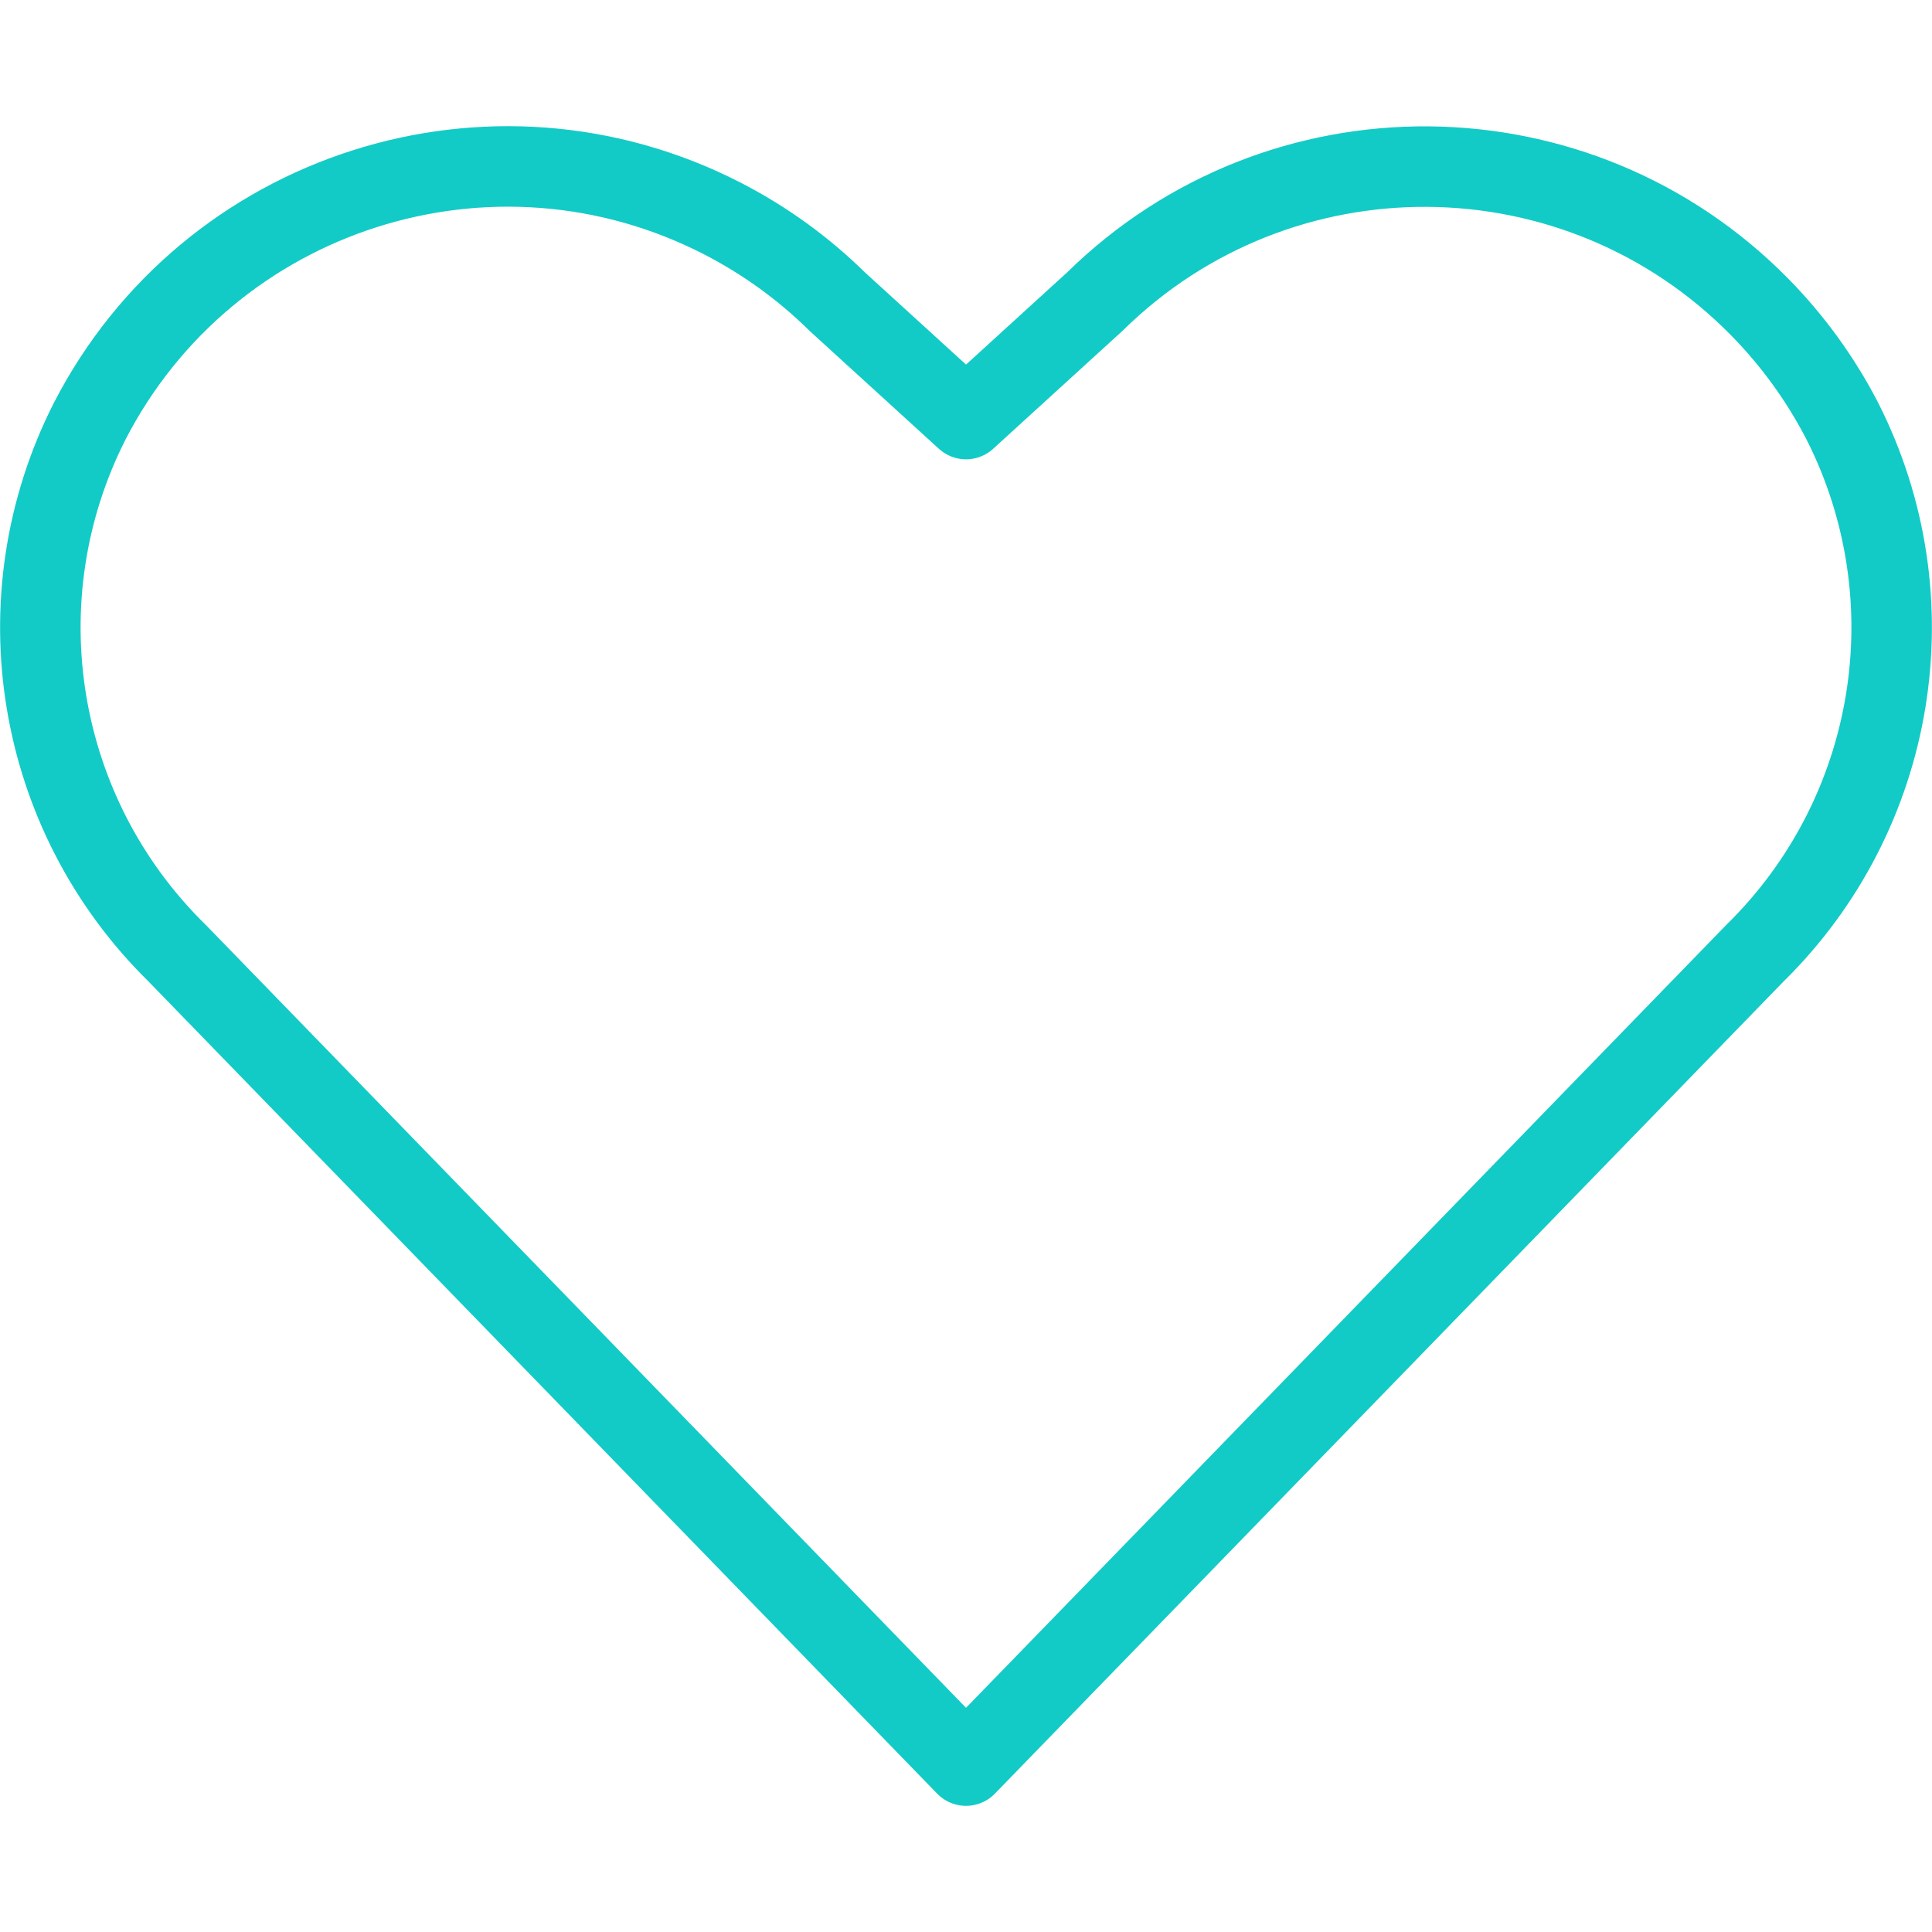
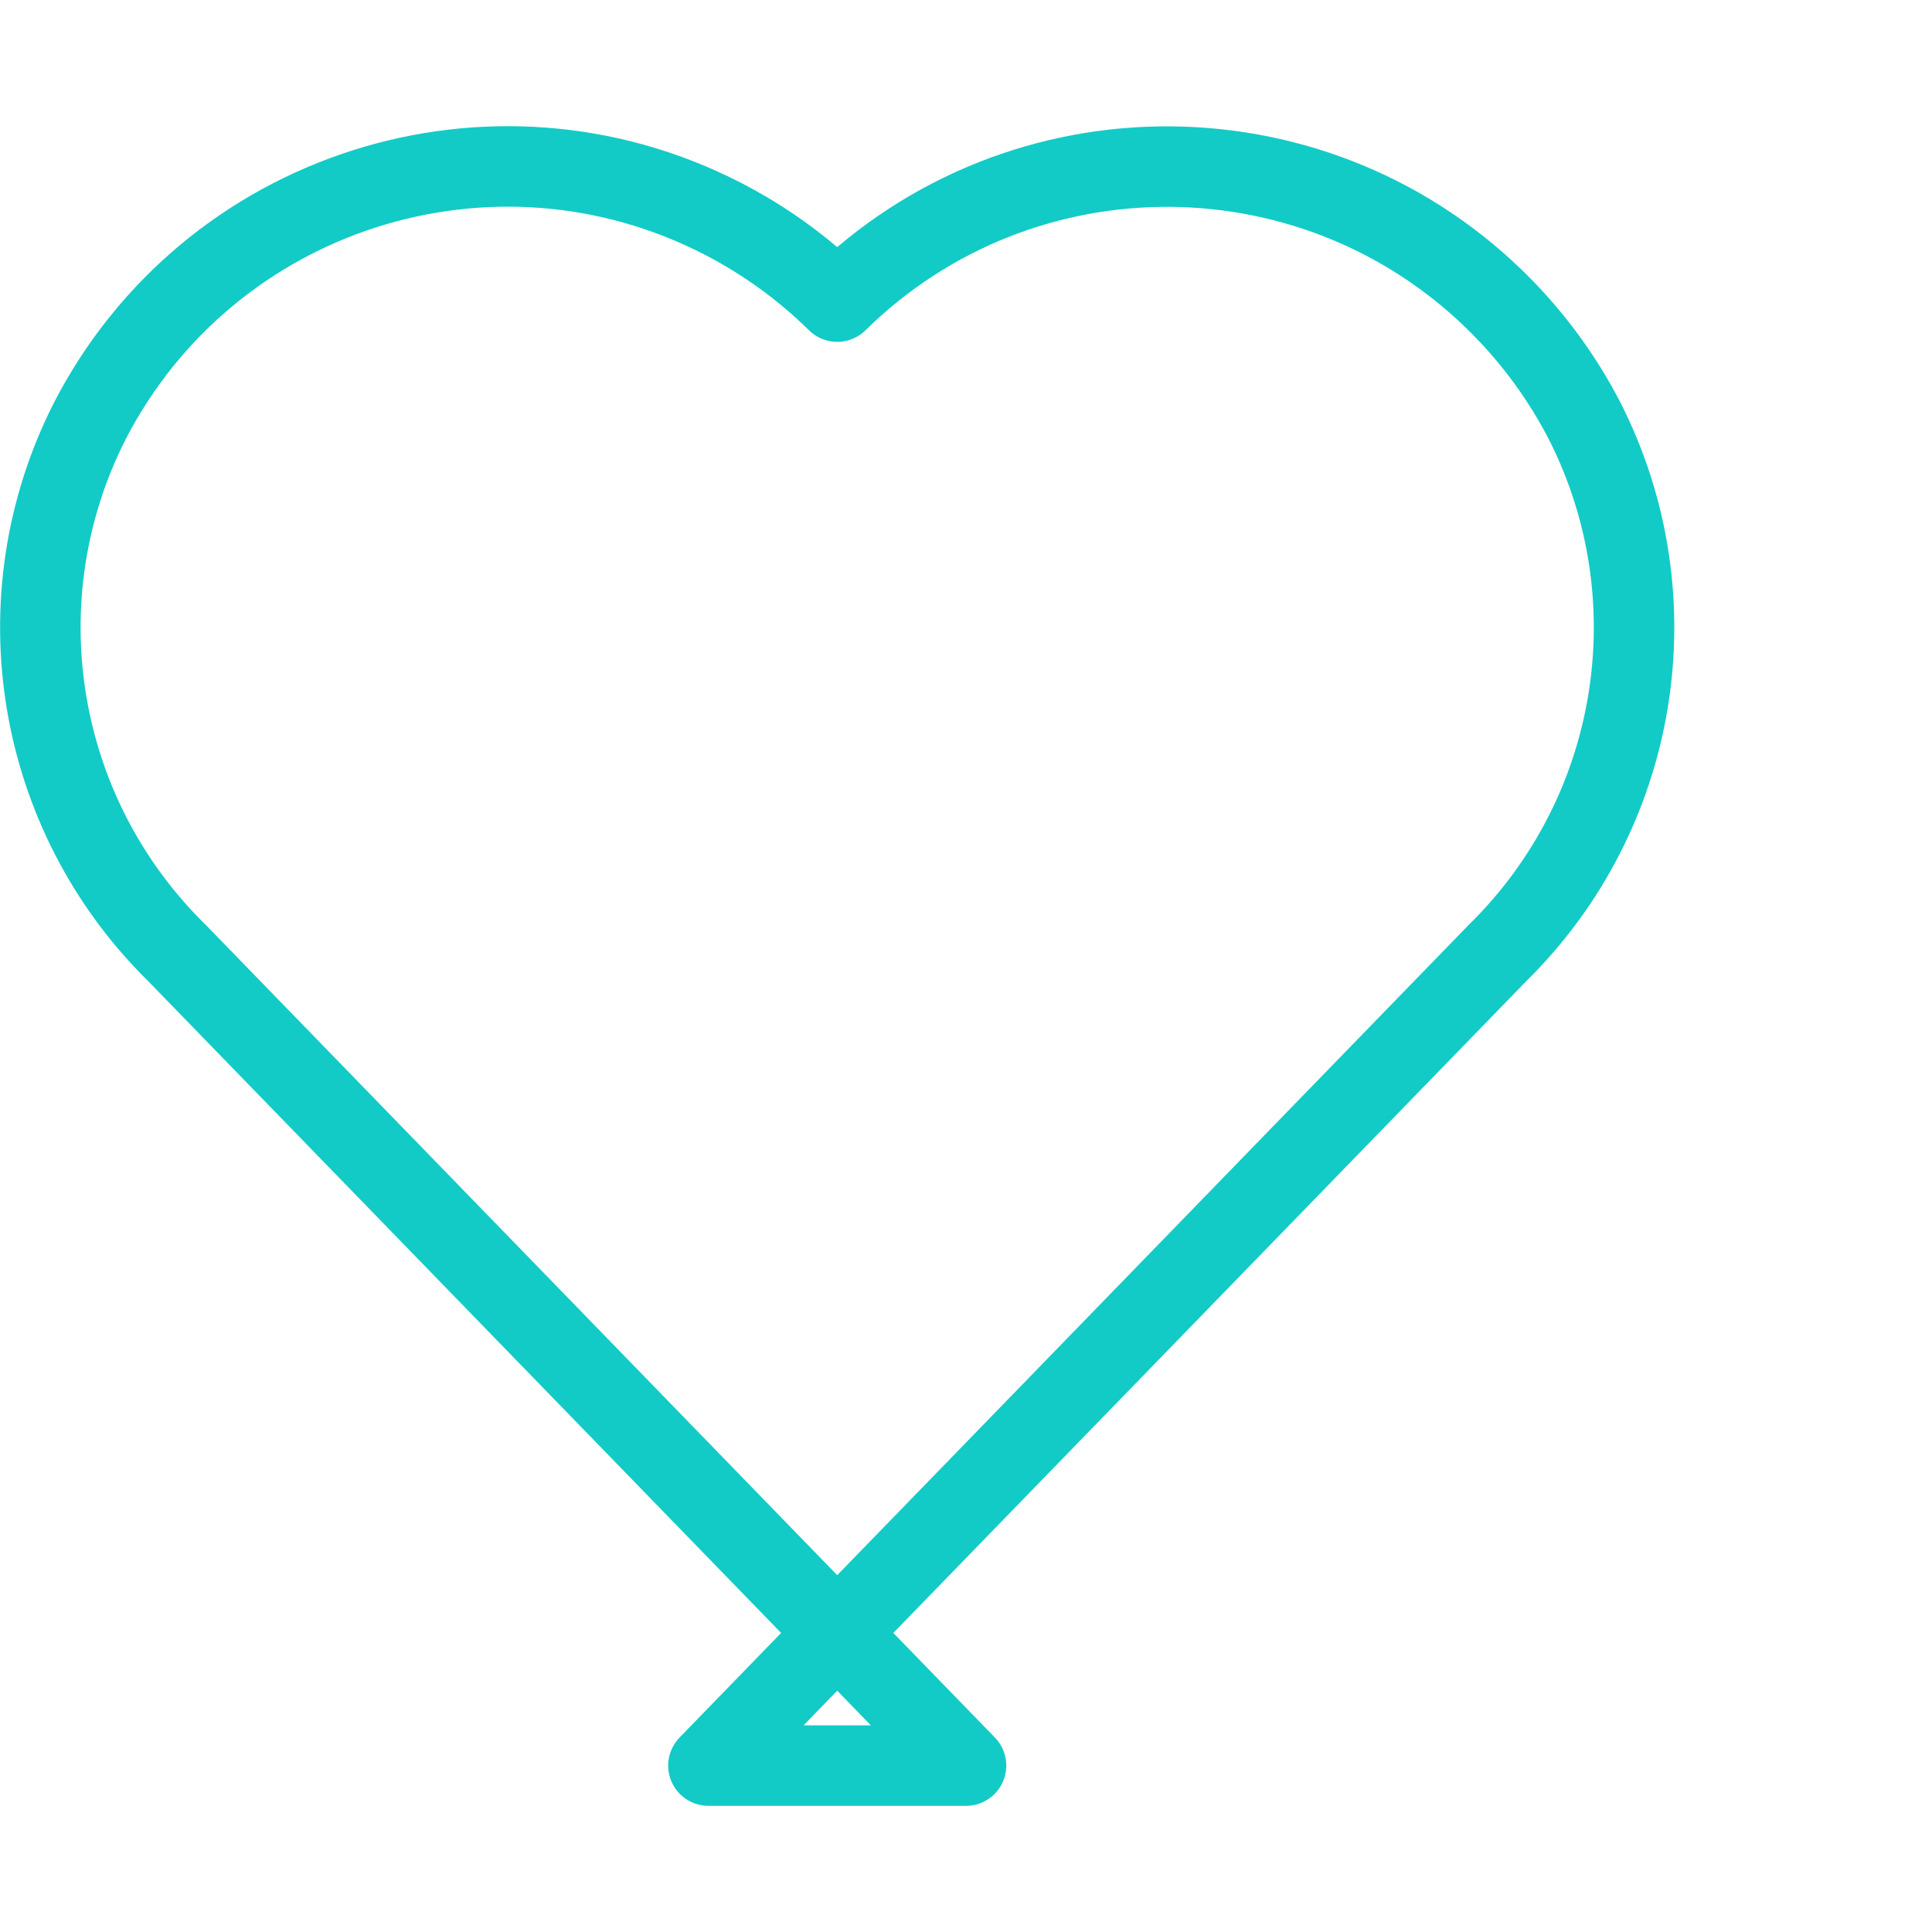
<svg xmlns="http://www.w3.org/2000/svg" id="Layer_1" viewBox="0 0 72 72">
  <defs>
    <style>.cls-1{fill:none;stroke:#12cbc6;stroke-linecap:round;stroke-linejoin:round;stroke-width:3px;}</style>
  </defs>
-   <path class="cls-1" d="M36.001,65.798L6.601,35.522C1.309,30.332-.011,22.313,3.34,15.701h0C7.771,7.1,18.334,3.722,26.935,8.15c1.569,.81,3.009,1.851,4.266,3.09l4.8,4.377,4.8-4.377c6.897-6.786,17.991-6.696,24.777,.201,1.236,1.257,2.277,2.694,3.084,4.26h0c3.348,6.612,2.028,14.631-3.261,19.821l-29.4,30.276Z" />
+   <path class="cls-1" d="M36.001,65.798L6.601,35.522C1.309,30.332-.011,22.313,3.34,15.701h0C7.771,7.1,18.334,3.722,26.935,8.15c1.569,.81,3.009,1.851,4.266,3.09c6.897-6.786,17.991-6.696,24.777,.201,1.236,1.257,2.277,2.694,3.084,4.26h0c3.348,6.612,2.028,14.631-3.261,19.821l-29.4,30.276Z" />
</svg>